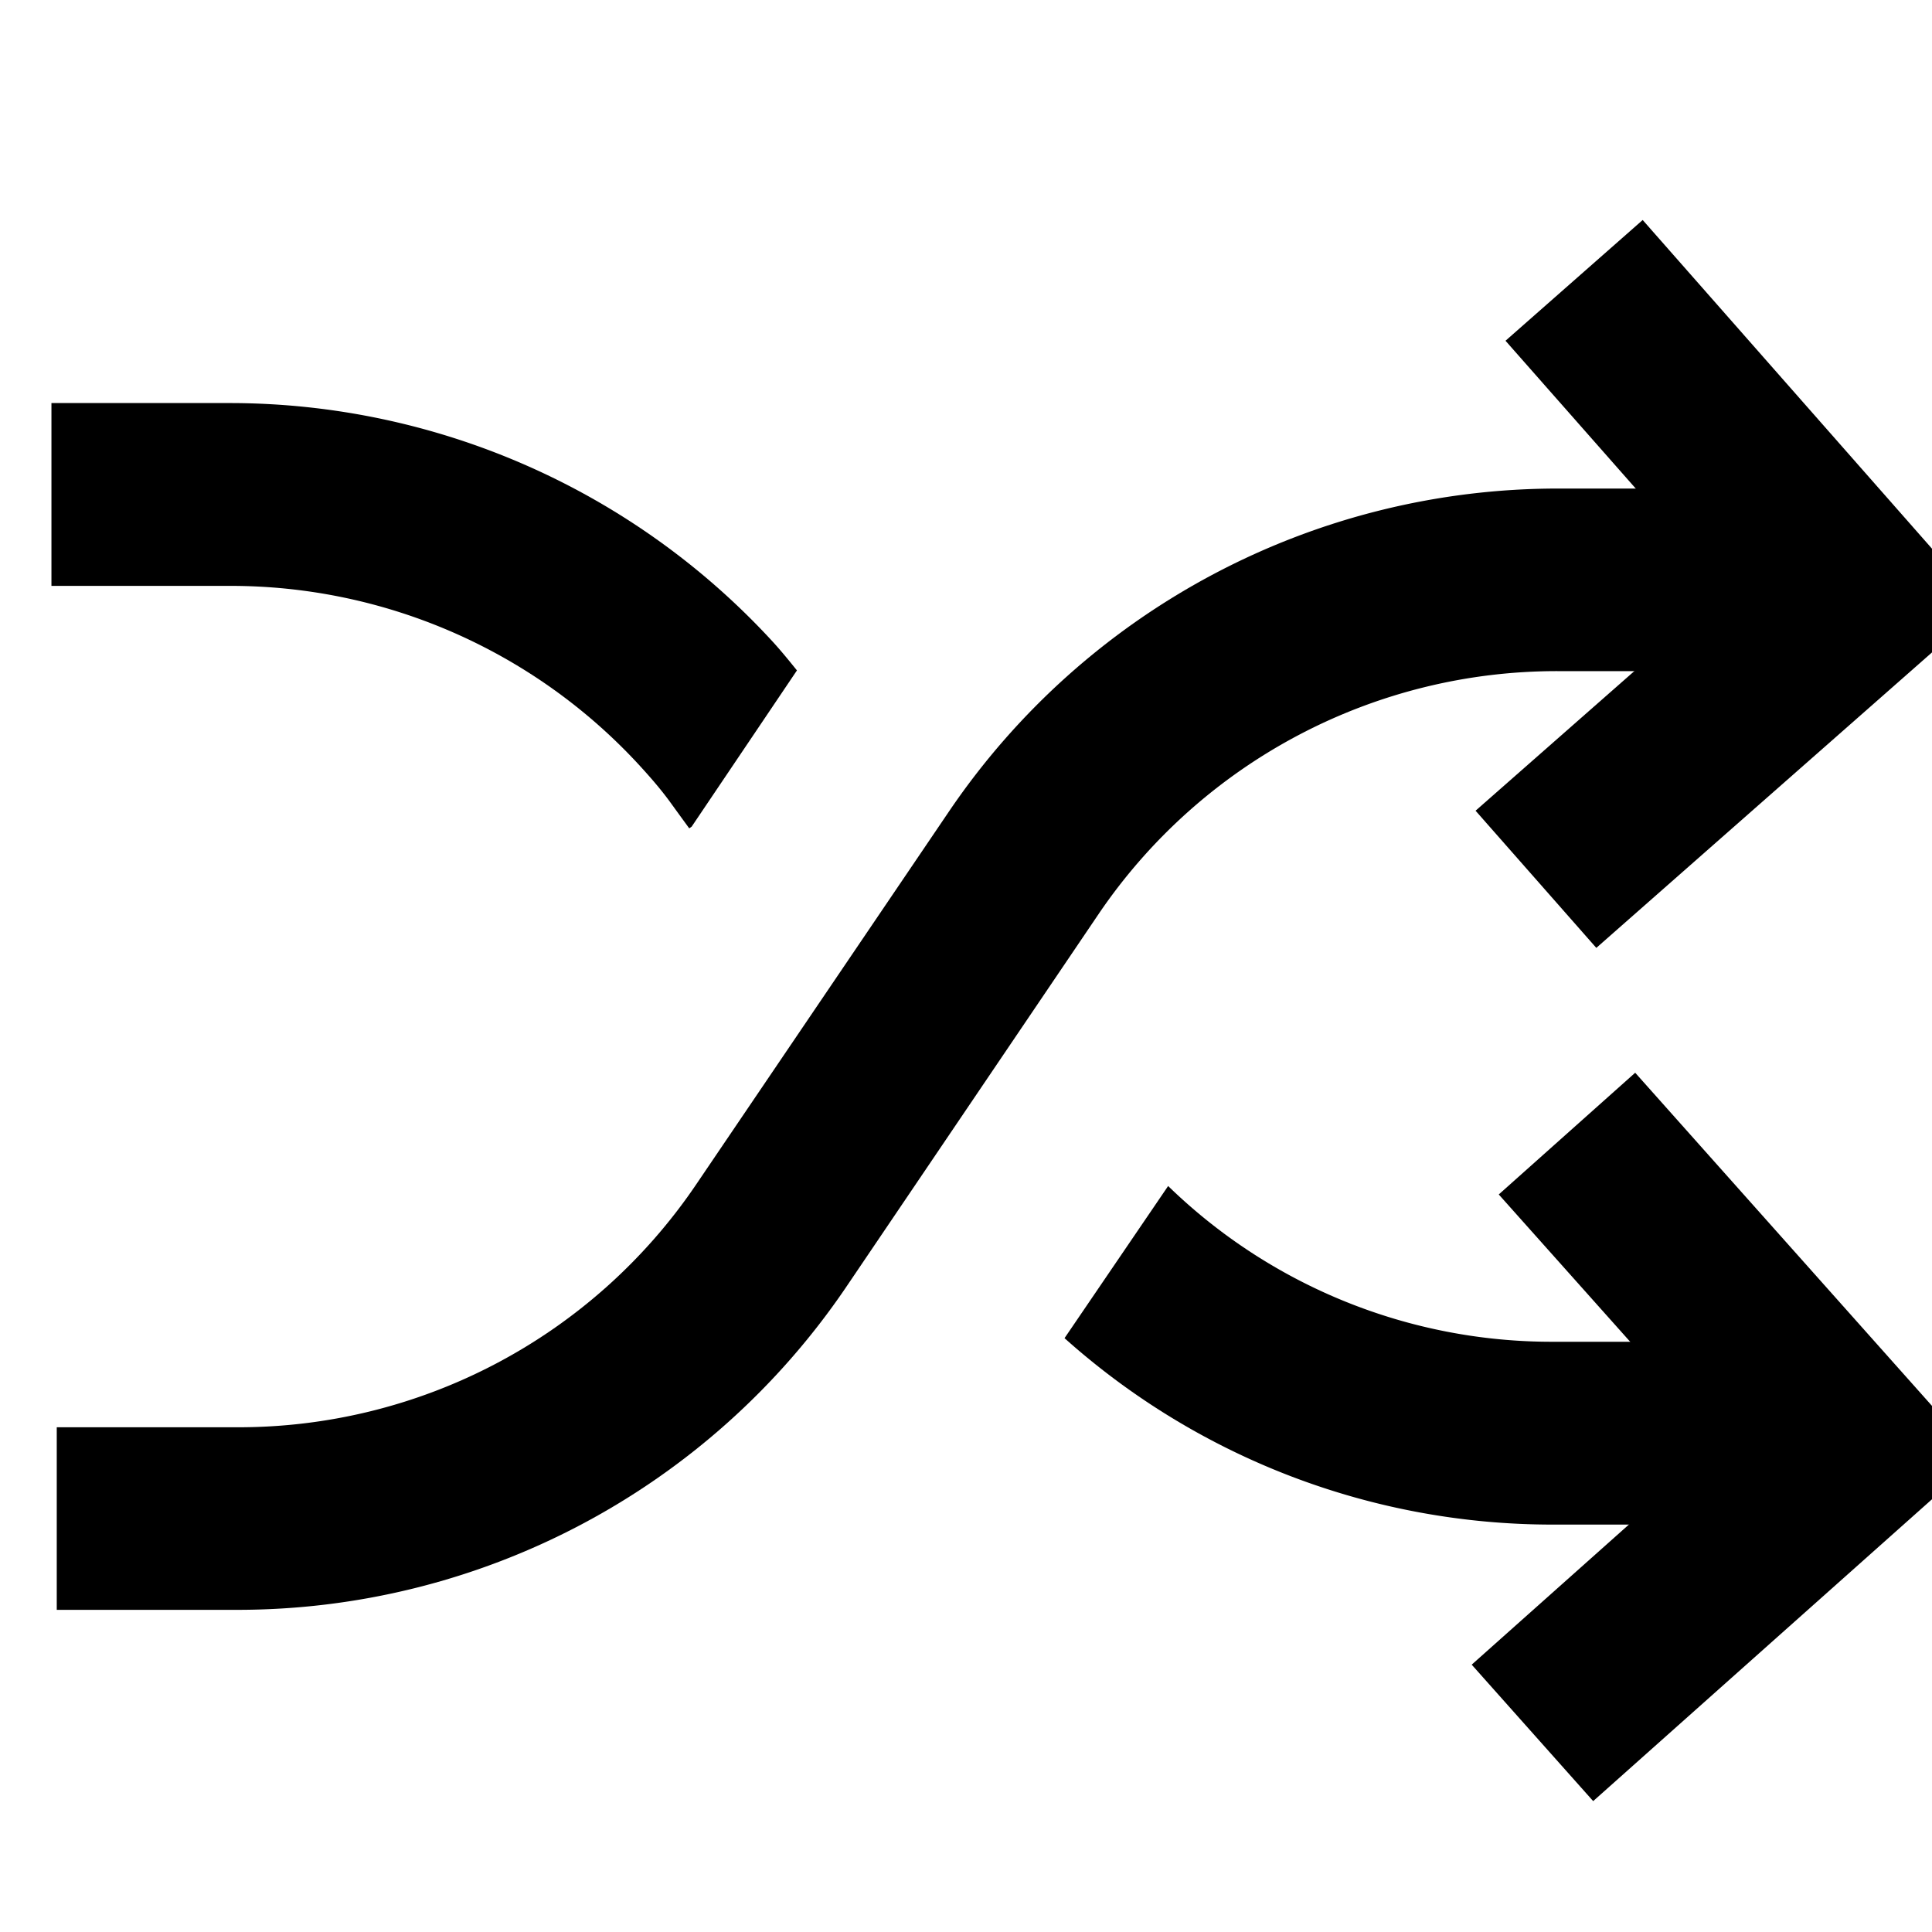
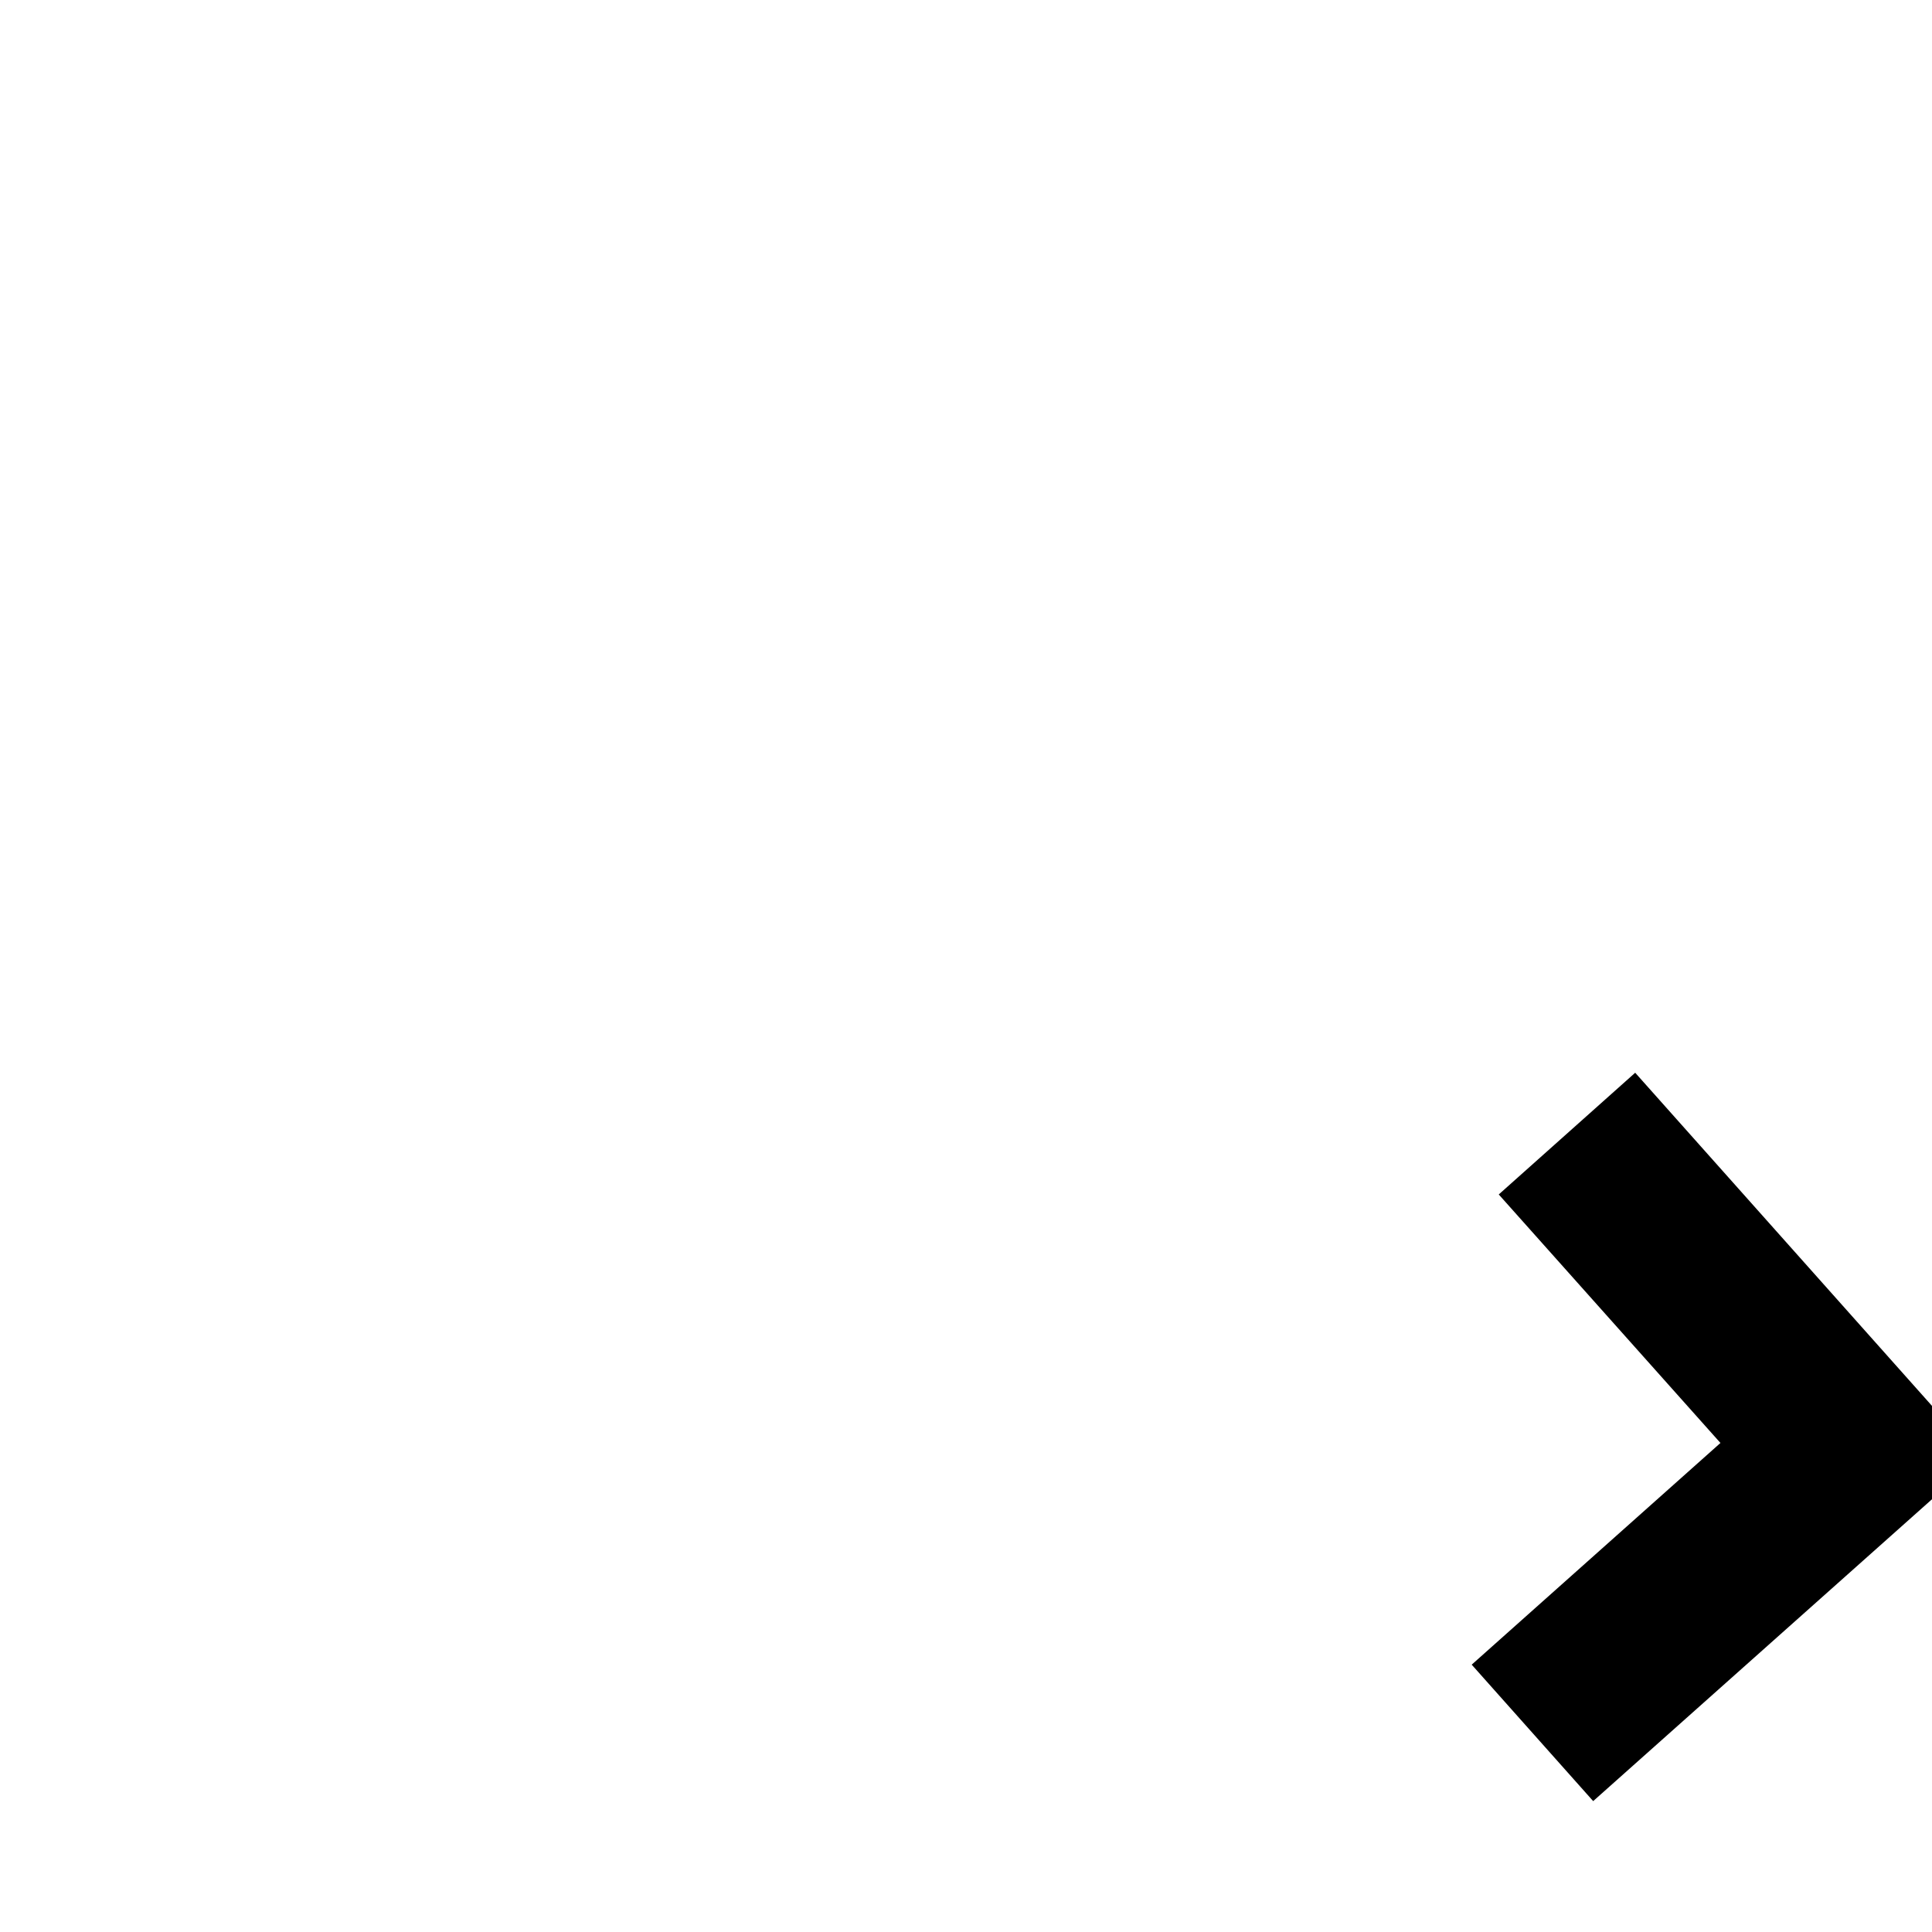
<svg xmlns="http://www.w3.org/2000/svg" width="50px" height="50px" id="Layer_1" data-name="Layer 1" viewBox="0 0 80 80">
-   <path d="M9.79,66.66H2.35V59.1H9.79a22.89,22.89,0,0,0,19-10L39.33,33.55a30.46,30.46,0,0,1,25.2-13.32h8.91v7.56H64.53a22.93,22.93,0,0,0-19,10L35,53.35A30.45,30.45,0,0,1,9.79,66.66Z" />
-   <polygon points="66.1 39.25 61.1 33.57 71.46 24.46 62.34 14.11 68.02 9.11 82.13 25.14 66.1 39.25" />
  <polygon points="65.97 74.58 60.94 68.93 71.24 59.75 62.06 49.46 67.71 44.42 81.92 60.37 65.97 74.58" />
-   <path d="M28.54,34.3l.1-.07L33,27.76c-.34-.42-.68-.84-1.05-1.24A30.54,30.54,0,0,0,9.57,16.69H2.13v7.57H9.57a23,23,0,0,1,16.86,7.38c.46.5.9,1,1.31,1.56C28,33.56,28.32,34,28.54,34.3Z" />
-   <path d="M64.31,55.56a22.79,22.79,0,0,1-15.94-6.45l-4.29,6.3a30.29,30.29,0,0,0,20.23,7.72h8.91V55.56Z" />
</svg>